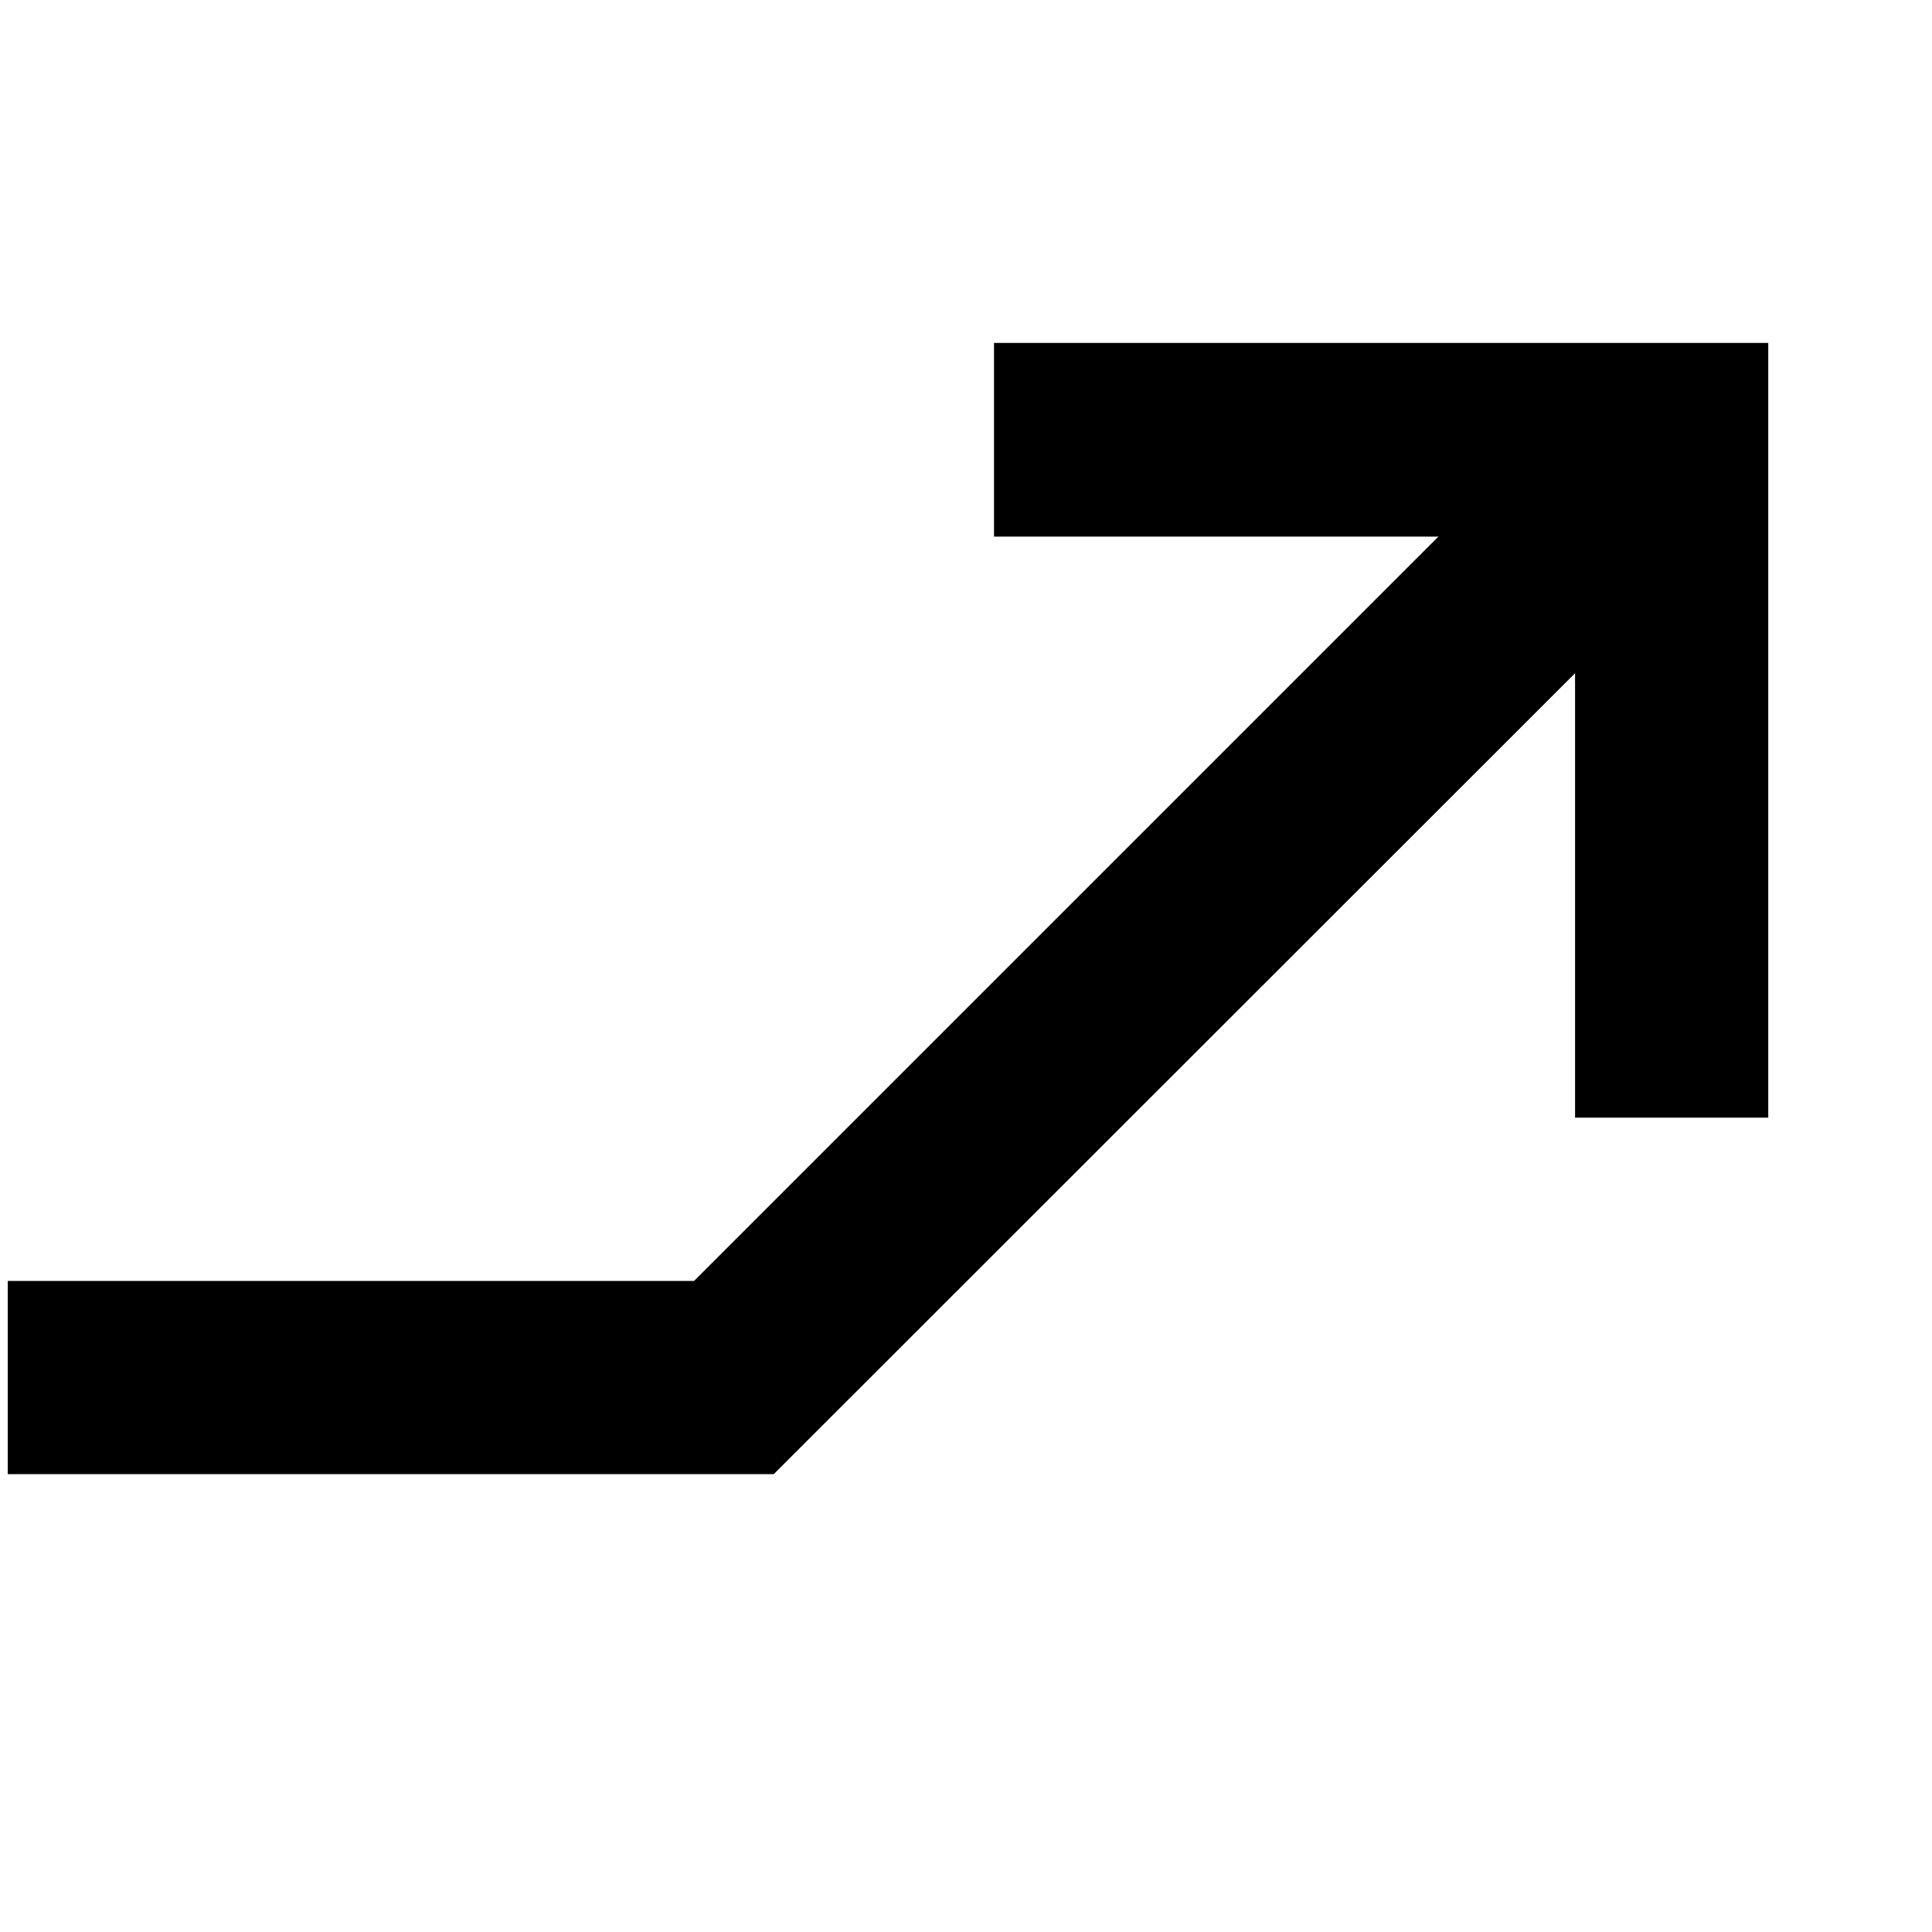
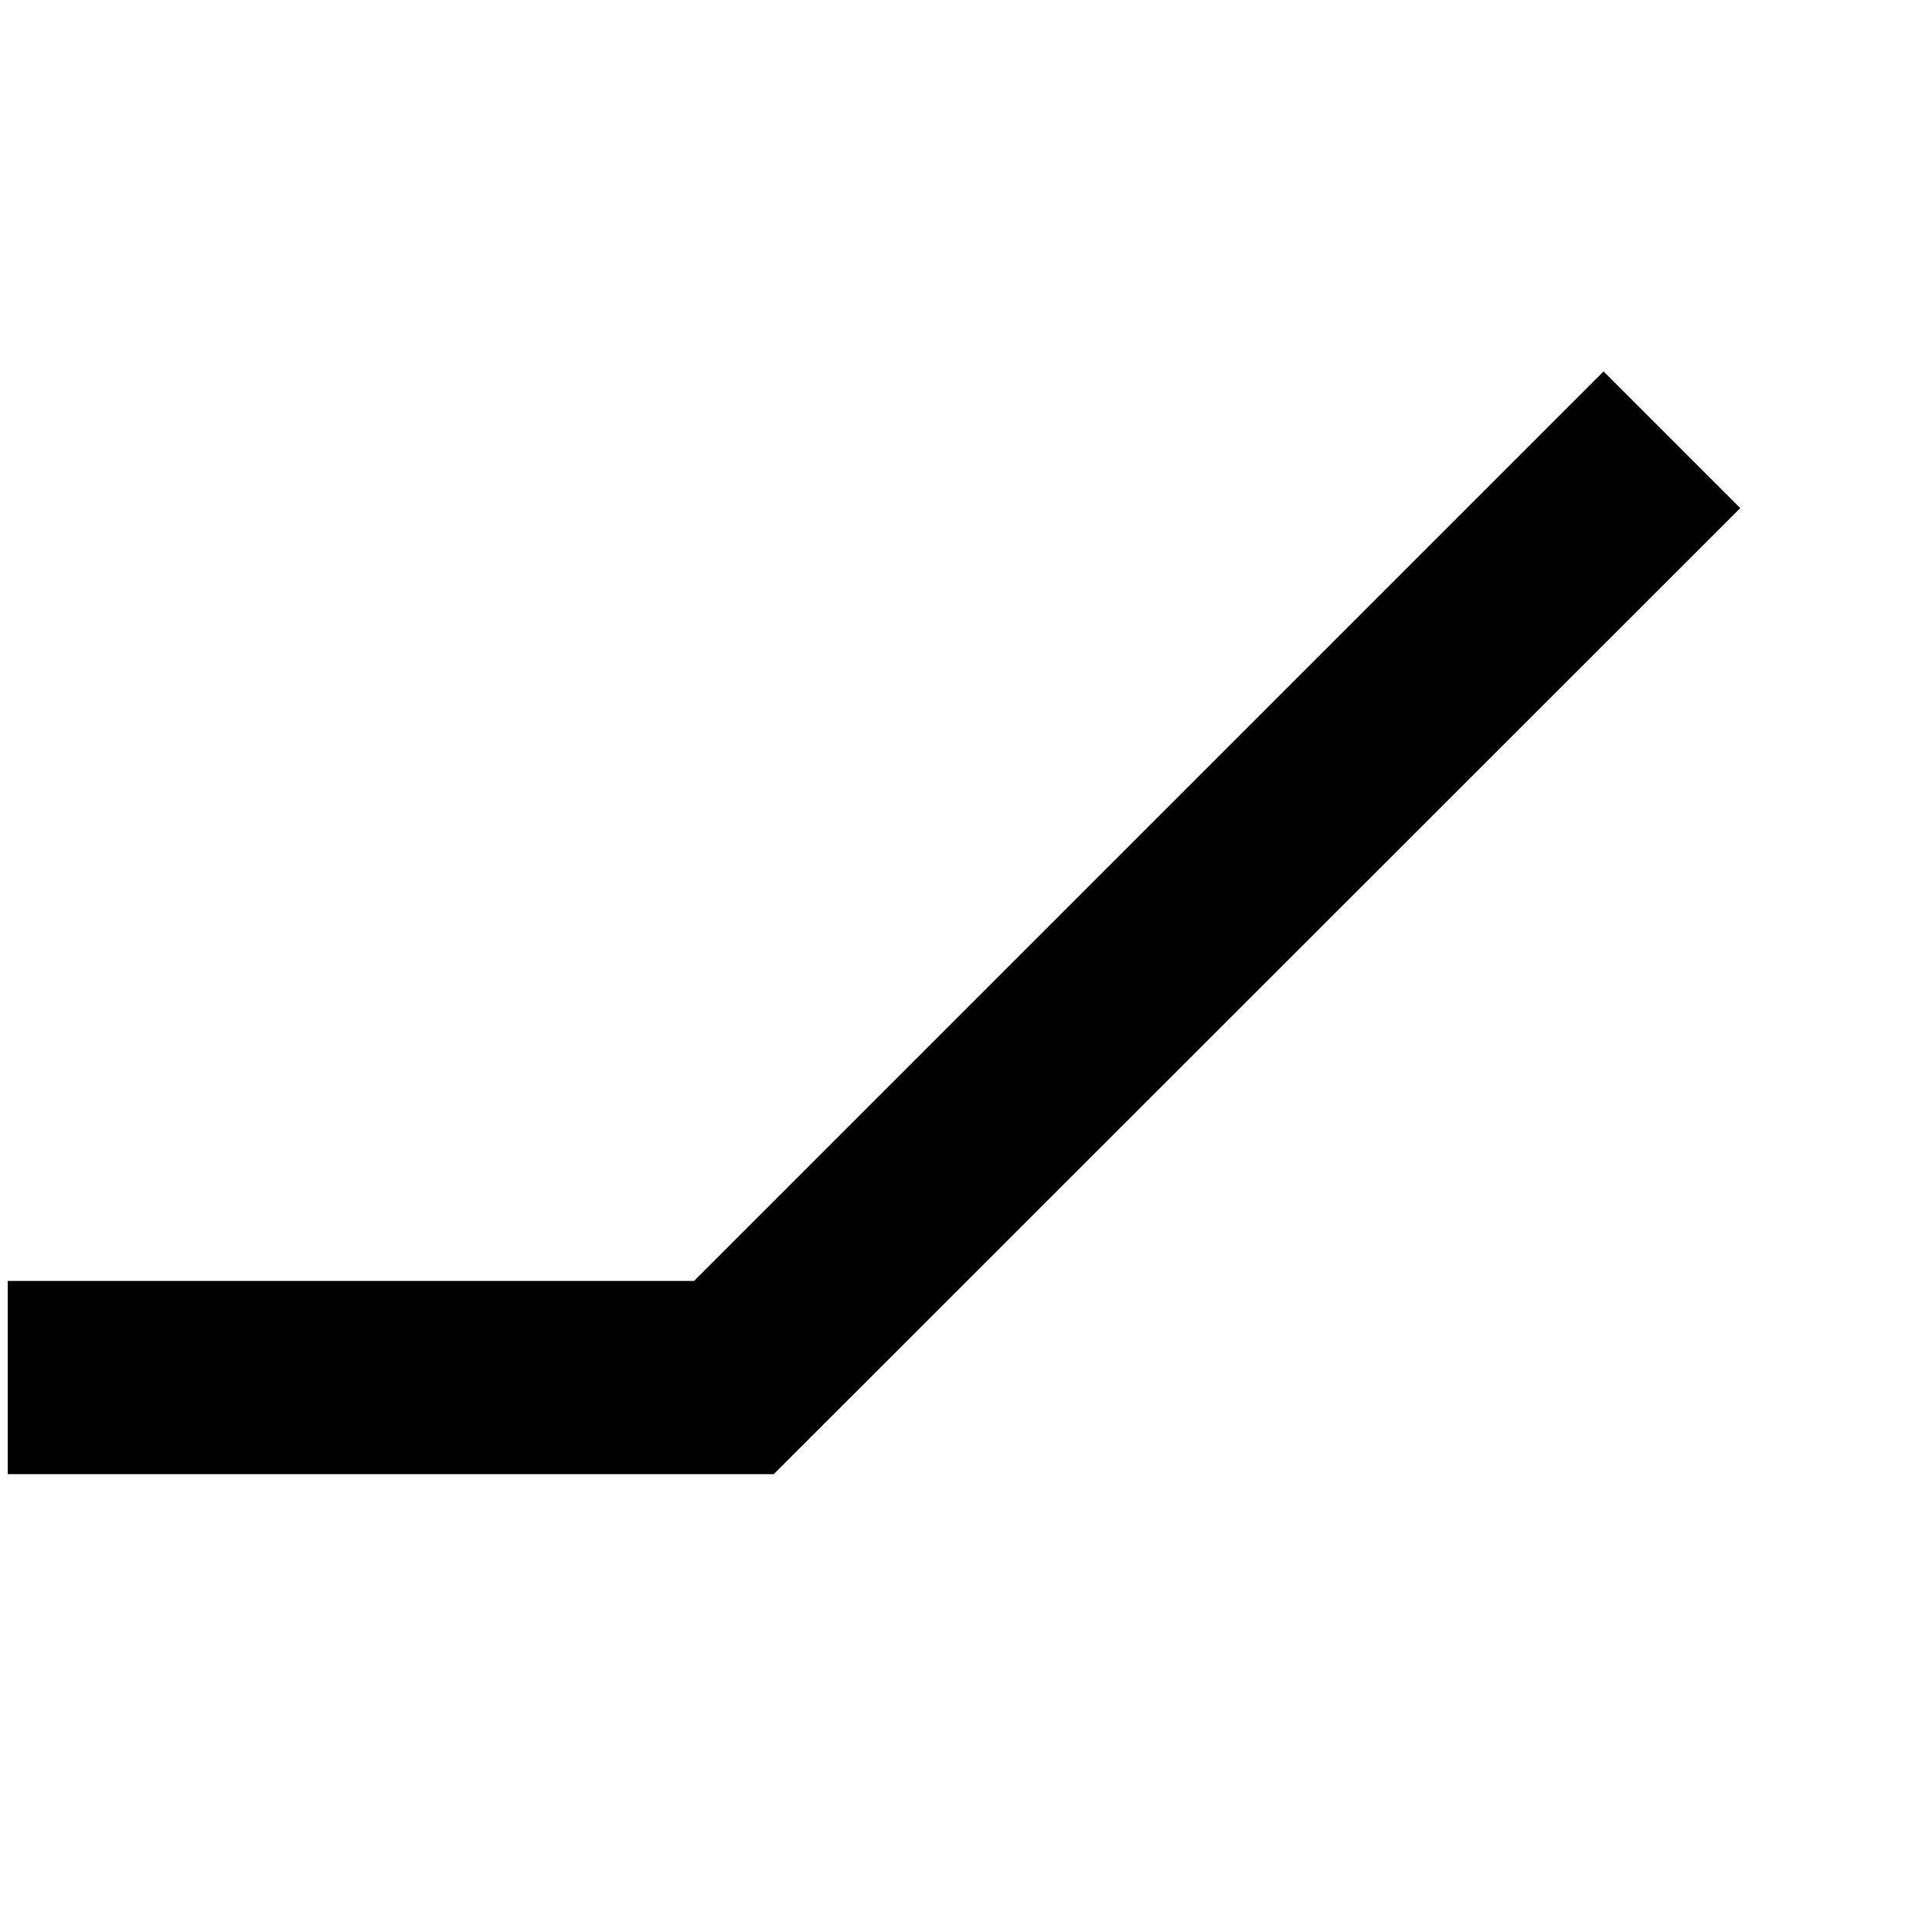
<svg xmlns="http://www.w3.org/2000/svg" id="Layer_1" data-name="Layer 1" viewBox="0 0 40 30" width="25" height="25">
-   <polygon points="36.61 18.14 32.61 18.14 32.61 6.11 20.58 6.11 20.58 2.1 36.61 2.1 36.61 18.14" />
  <polygon points="16.02 25.52 0.16 25.52 0.16 21.52 14.37 21.52 33.2 2.69 36.03 5.52 16.02 25.52" />
</svg>